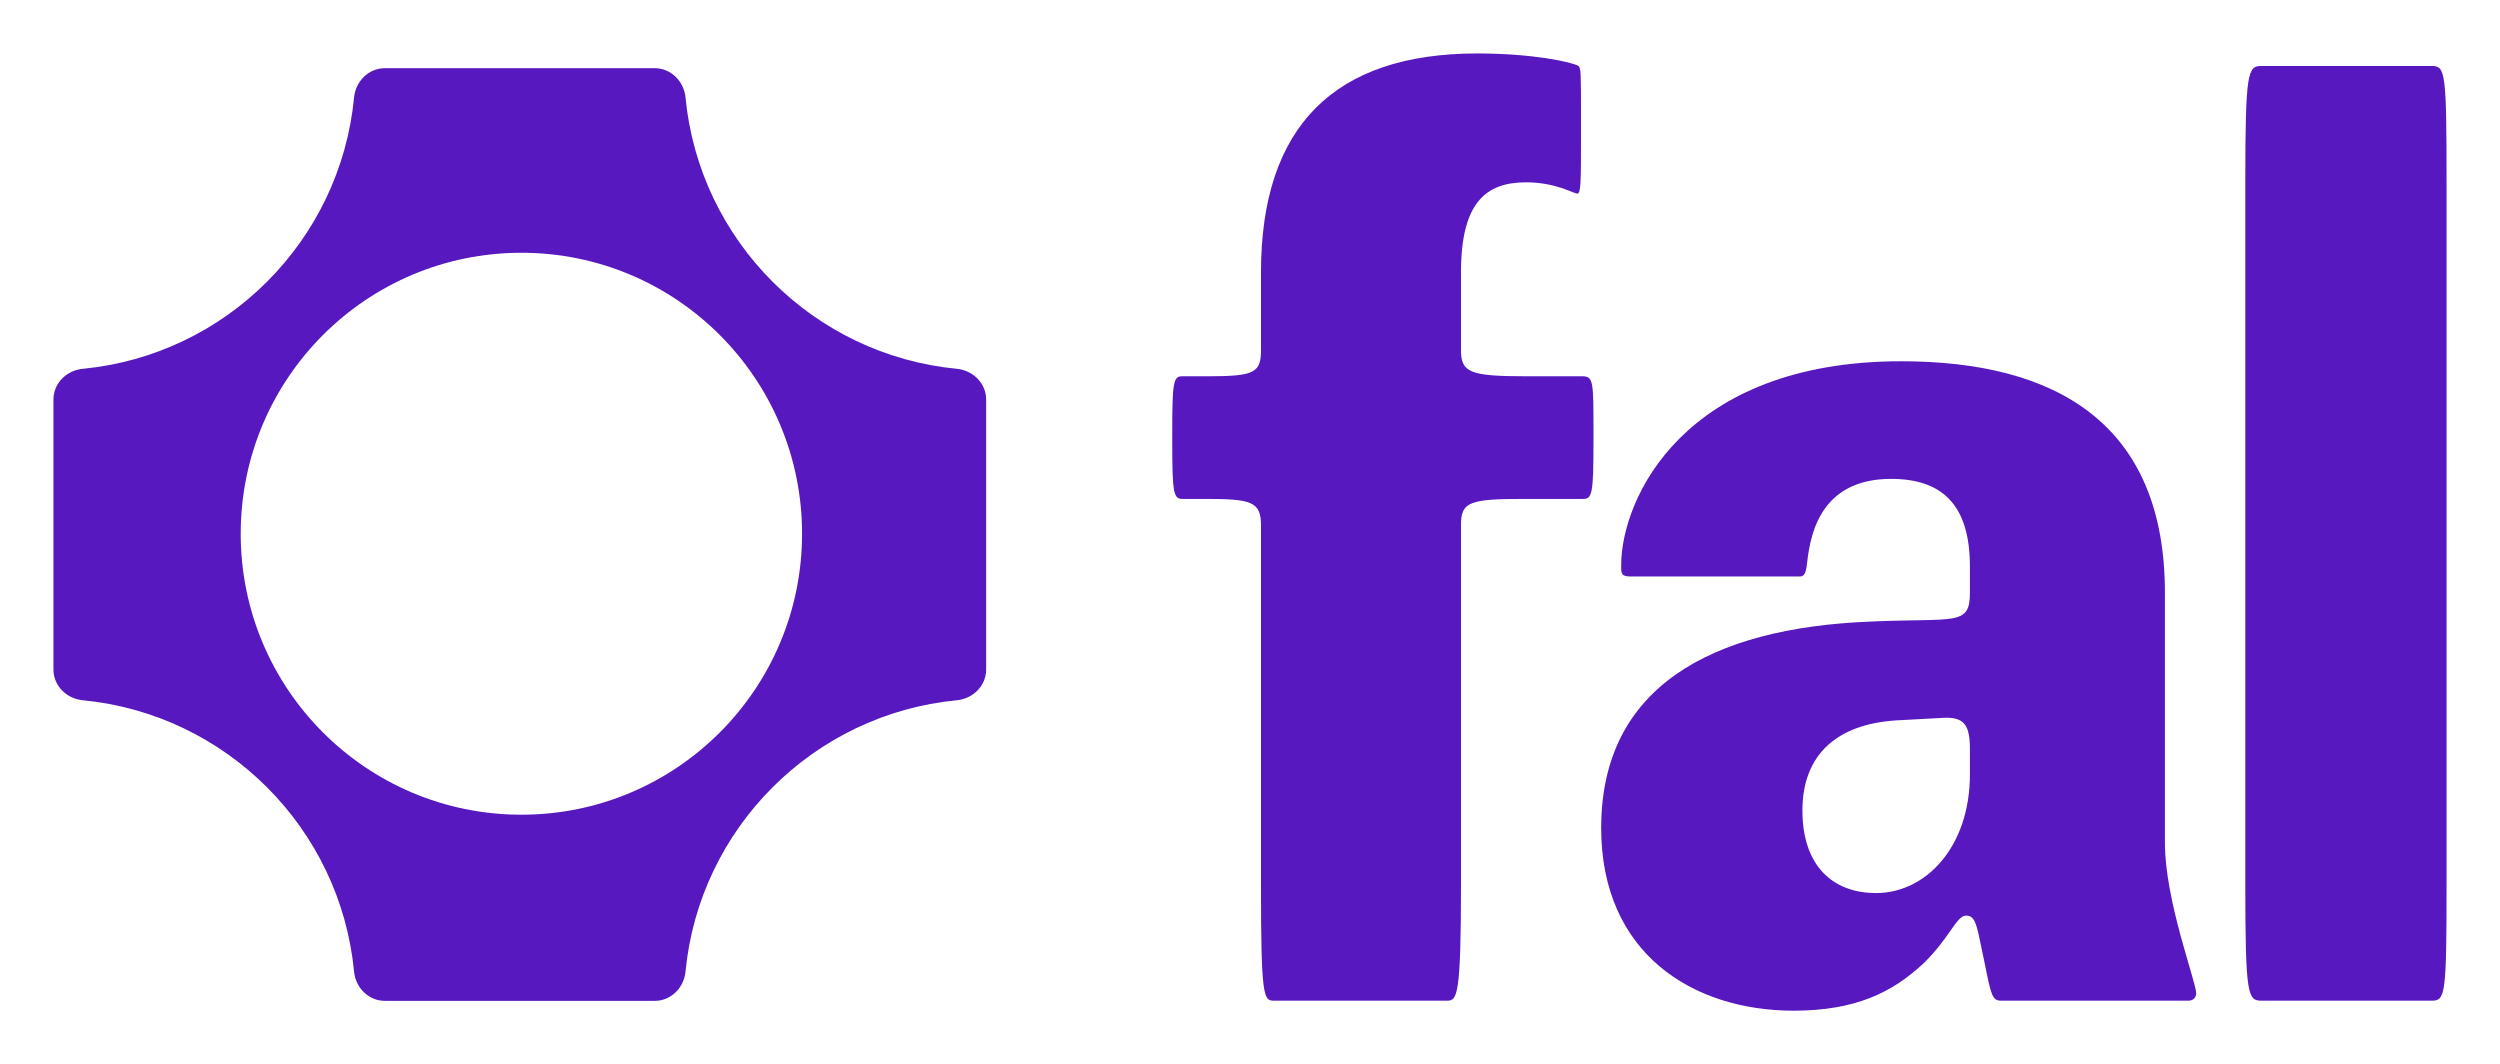
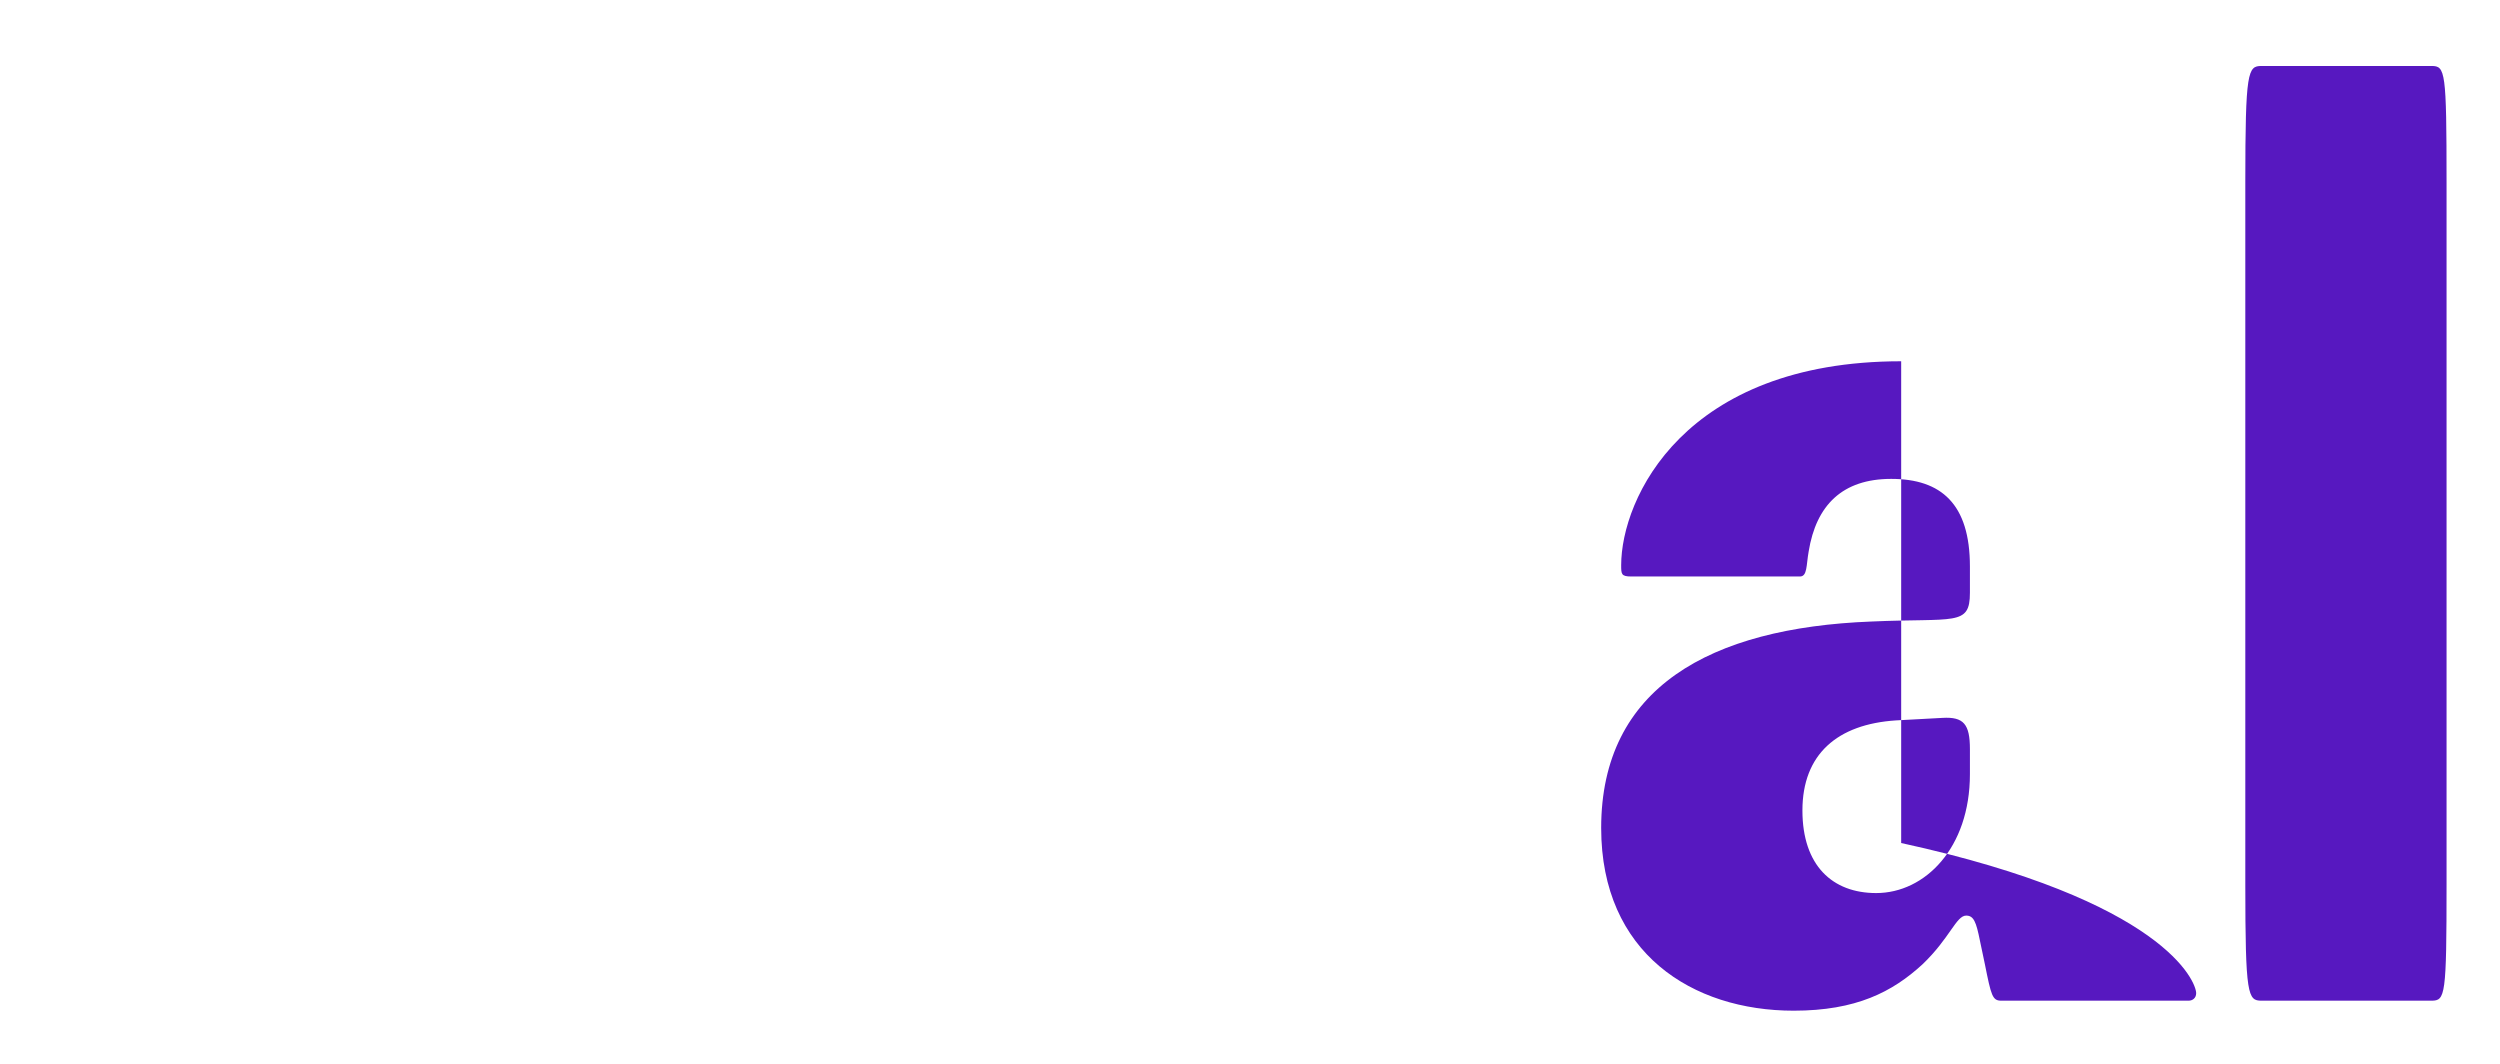
<svg xmlns="http://www.w3.org/2000/svg" width="2105" height="896" viewBox="0 0 2105 896" fill="none">
  <path d="M2060 153.532V744.596C2060 838.366 2058.95 842.58 2047.37 842.58H1904.23C1892.66 842.58 1890.55 838.366 1890.55 744.596V153.532C1890.55 59.763 1892.66 55.548 1904.23 55.548H2047.37C2058.95 55.548 2060 59.763 2060 153.532Z" fill="#5718C0" />
-   <path d="M1658.67 499.101V476.975C1658.67 424.296 1634.47 403.224 1592.37 403.224C1551.32 403.224 1529.22 425.349 1522.9 464.332C1520.8 475.922 1521.85 485.404 1515.54 485.404H1373.45C1365.03 485.404 1365.03 483.297 1365.03 475.922C1365.03 420.081 1417.66 304.186 1600.79 304.186C1730.24 304.186 1822.86 355.812 1822.86 499.101V709.819C1822.86 758.284 1849.17 826.767 1849.17 836.25C1849.17 840.464 1846.02 842.571 1842.86 842.571H1684.99C1677.62 842.571 1676.57 838.357 1671.3 812.017L1667.09 791.999C1663.94 776.195 1661.83 770.927 1655.52 770.927C1647.1 770.927 1641.84 789.892 1618.68 812.017C1593.42 835.196 1562.9 851 1510.28 851C1425.02 851 1348.19 802.535 1348.19 697.176C1348.19 579.174 1439.76 528.601 1575.53 523.333C1646.05 520.172 1658.67 527.548 1658.67 499.101ZM1658.67 651.871V630.799C1658.67 609.728 1653.41 603.406 1635.52 604.46L1596.58 606.567C1547.11 609.728 1517.64 635.014 1517.64 682.425C1517.64 728.783 1542.9 751.962 1579.74 751.962C1620.79 751.962 1658.67 714.033 1658.67 651.871Z" fill="#5718C0" />
-   <path d="M1061.75 442.204C1061.75 422.186 1053.33 420.078 1014.39 420.078H995.445C988.078 420.078 987.025 414.81 987.025 371.613V364.238C987.025 321.041 988.078 316.826 995.445 316.826H1017.55C1056.49 316.826 1061.75 313.666 1061.75 294.701V229.378C1061.75 106.108 1123.85 45 1243.83 45C1291.19 45 1323.82 52.375 1329.08 55.536C1331.19 57.643 1331.19 60.804 1331.19 99.787V113.483C1331.19 153.52 1331.19 163.002 1328.03 163.002C1324.87 163.002 1310.14 153.52 1284.88 153.52C1251.2 153.52 1230.15 170.377 1230.15 229.378V294.701C1230.15 313.666 1237.52 316.826 1284.88 316.826H1332.24C1341.71 316.826 1341.71 321.041 1341.71 364.238V371.613C1341.71 414.81 1340.66 420.078 1333.29 420.078H1284.88C1237.52 420.078 1230.15 422.186 1230.15 442.204V744.584C1230.15 838.354 1226.99 842.568 1218.57 842.568H1072.28C1063.86 842.568 1061.75 838.354 1061.75 744.584V442.204Z" fill="#5718C0" />
-   <path fill-rule="evenodd" clip-rule="evenodd" d="M551.393 57.432C564.998 57.432 575.901 68.493 577.202 82.035C588.803 202.821 684.934 298.945 805.729 310.545C819.271 311.846 830.333 322.749 830.333 336.352V563.792C830.333 577.395 819.271 588.298 805.729 589.599C684.934 601.199 588.803 697.323 577.202 818.109C575.901 831.651 564.998 842.712 551.393 842.712H323.94C310.336 842.712 299.432 831.651 298.132 818.109C286.531 697.323 190.399 601.199 69.605 589.599C56.062 588.298 45 577.395 45 563.792V336.352C45 322.749 56.062 311.846 69.605 310.545C190.399 298.945 286.531 202.821 298.132 82.035C299.432 68.493 310.336 57.432 323.94 57.432H551.393ZM202.68 449.407C202.68 580.065 308.487 685.983 439.007 685.983C569.527 685.983 675.334 580.065 675.334 449.407C675.334 318.75 569.527 212.83 439.007 212.83C308.487 212.83 202.68 318.75 202.68 449.407Z" fill="#5718C0" />
+   <path d="M1658.67 499.101V476.975C1658.67 424.296 1634.47 403.224 1592.37 403.224C1551.32 403.224 1529.22 425.349 1522.9 464.332C1520.8 475.922 1521.85 485.404 1515.54 485.404H1373.45C1365.03 485.404 1365.03 483.297 1365.03 475.922C1365.03 420.081 1417.66 304.186 1600.79 304.186V709.819C1822.86 758.284 1849.17 826.767 1849.17 836.25C1849.17 840.464 1846.02 842.571 1842.86 842.571H1684.99C1677.62 842.571 1676.57 838.357 1671.3 812.017L1667.09 791.999C1663.94 776.195 1661.83 770.927 1655.52 770.927C1647.1 770.927 1641.84 789.892 1618.68 812.017C1593.42 835.196 1562.9 851 1510.28 851C1425.02 851 1348.19 802.535 1348.19 697.176C1348.19 579.174 1439.76 528.601 1575.53 523.333C1646.05 520.172 1658.67 527.548 1658.67 499.101ZM1658.67 651.871V630.799C1658.67 609.728 1653.41 603.406 1635.52 604.46L1596.58 606.567C1547.11 609.728 1517.64 635.014 1517.64 682.425C1517.64 728.783 1542.9 751.962 1579.74 751.962C1620.79 751.962 1658.67 714.033 1658.67 651.871Z" fill="#5718C0" />
</svg>